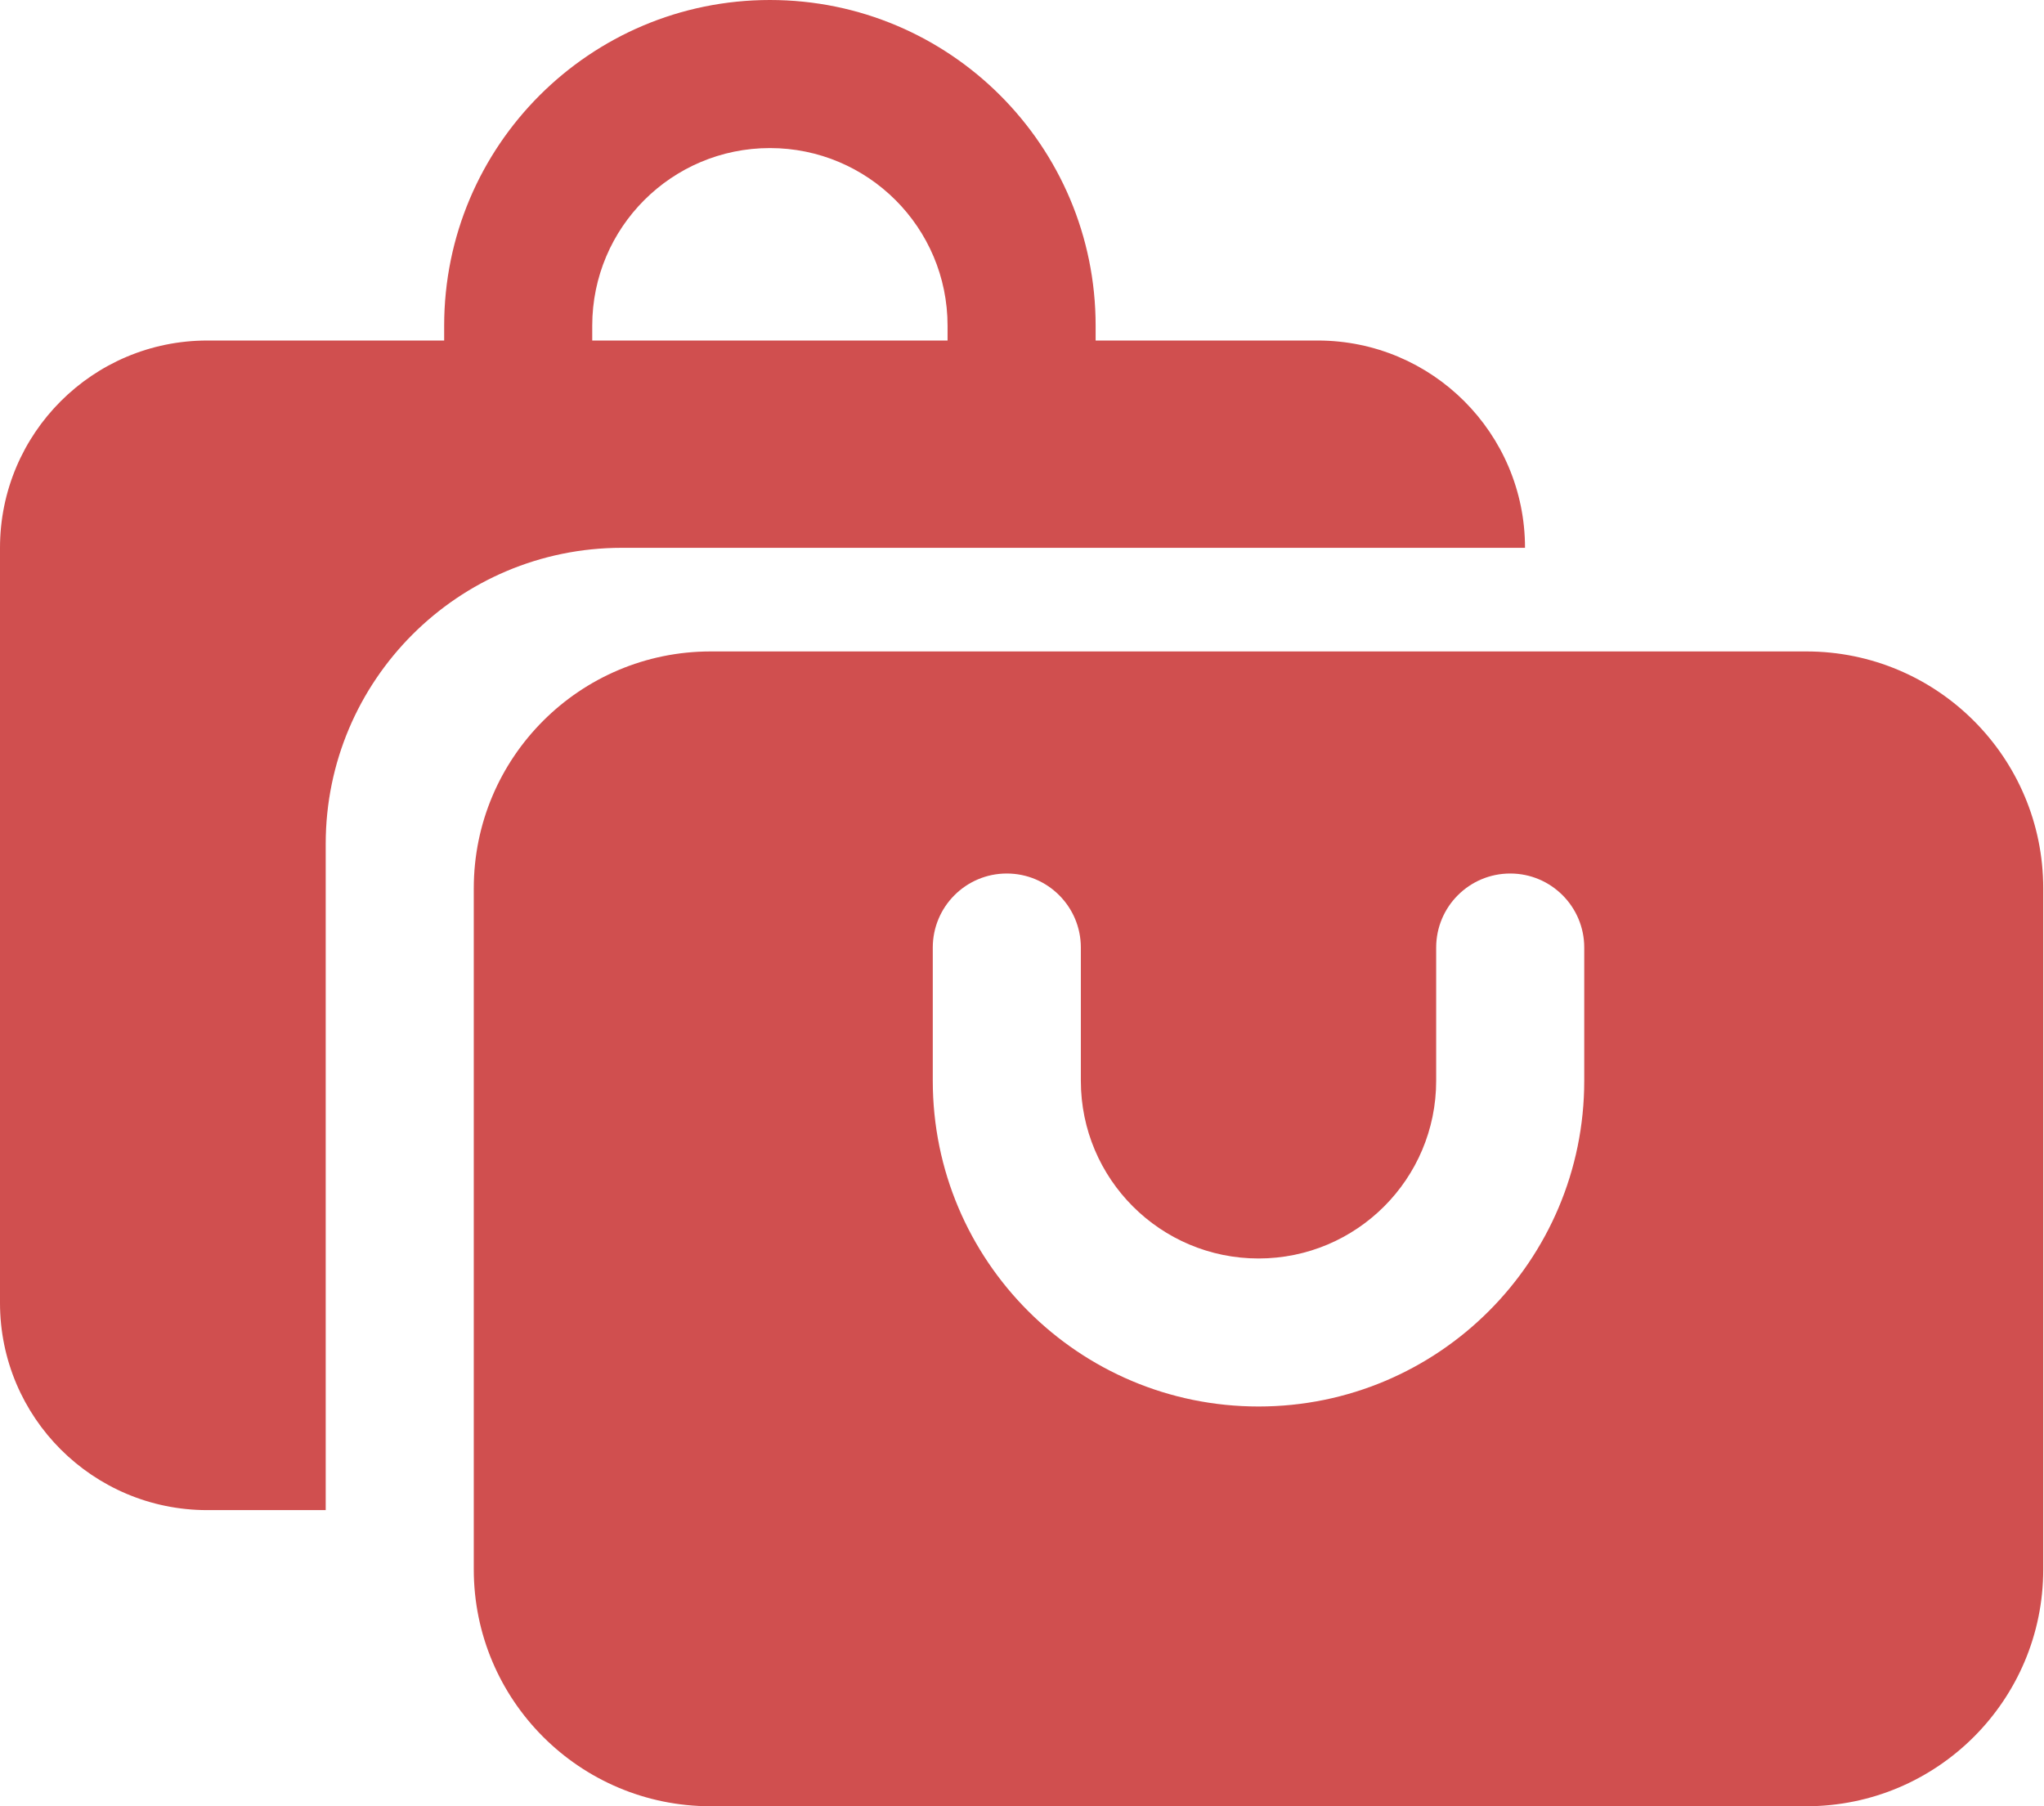
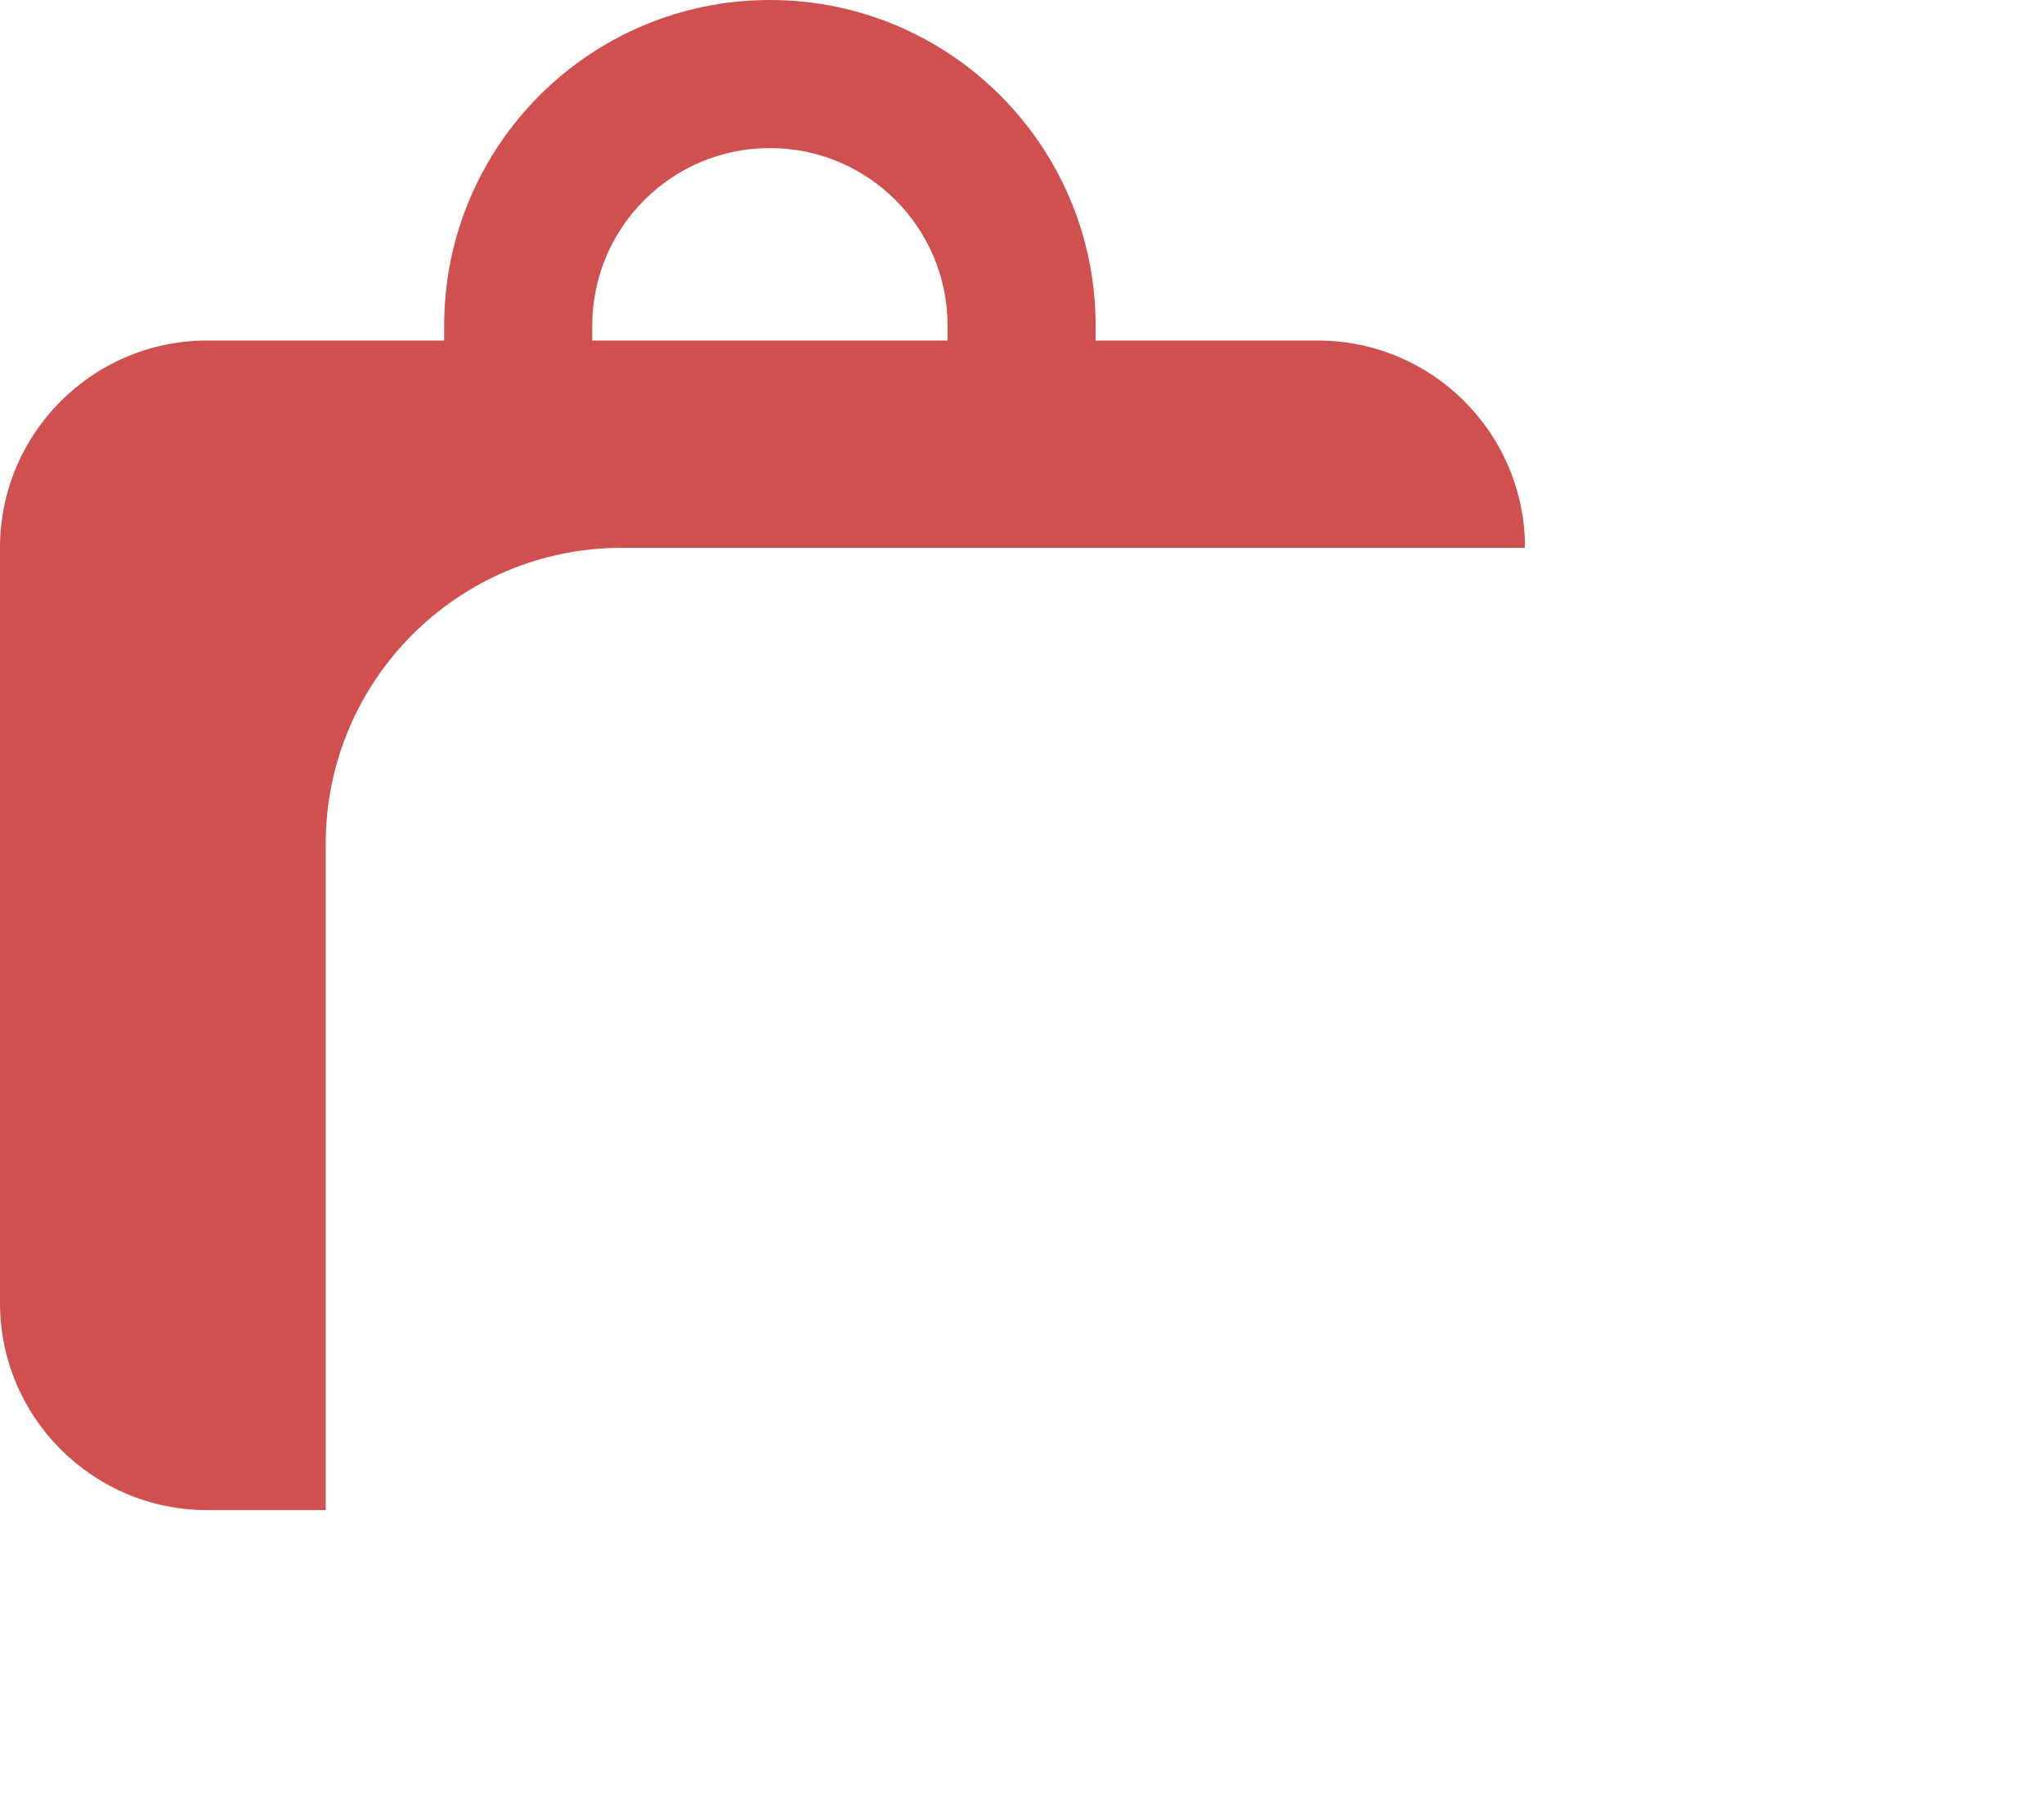
<svg xmlns="http://www.w3.org/2000/svg" width="43" height="38" viewBox="0 0 43 38" fill="none">
-   <path d="M38 13.705C40.752 13.705 42.984 15.936 42.984 18.689V33.017C42.984 35.769 40.752 38 38 38H14.951C12.198 38 9.967 35.769 9.967 33.017V18.689C9.967 15.936 12.198 13.705 14.951 13.705H38ZM31.771 18.377C30.91 18.377 30.213 19.075 30.213 19.935V22.738C30.213 24.802 28.54 26.476 26.476 26.476C24.411 26.476 22.738 24.802 22.738 22.738V19.935C22.738 19.075 22.041 18.377 21.18 18.377C20.32 18.377 19.623 19.075 19.623 19.935V22.738C19.623 26.522 22.691 29.59 26.476 29.59C30.26 29.59 33.328 26.522 33.328 22.738V19.935C33.328 19.075 32.631 18.377 31.771 18.377Z" fill="#D04F4F" />
  <path d="M16.197 0C19.981 3.30852e-07 23.049 3.068 23.049 6.852V7.164H27.721C30.13 7.164 32.082 9.116 32.082 11.525H13.082C9.642 11.525 6.852 14.314 6.852 17.754V31.77H4.361C1.952 31.77 0 29.818 0 27.41V11.525C0 9.116 1.952 7.164 4.361 7.164H9.344V6.852C9.344 3.068 12.412 1.9895e-07 16.197 0ZM16.197 3.115C14.132 3.115 12.459 4.788 12.459 6.852V7.164H19.934V6.852C19.934 4.788 18.261 3.115 16.197 3.115Z" fill="#D04F4F" />
</svg>